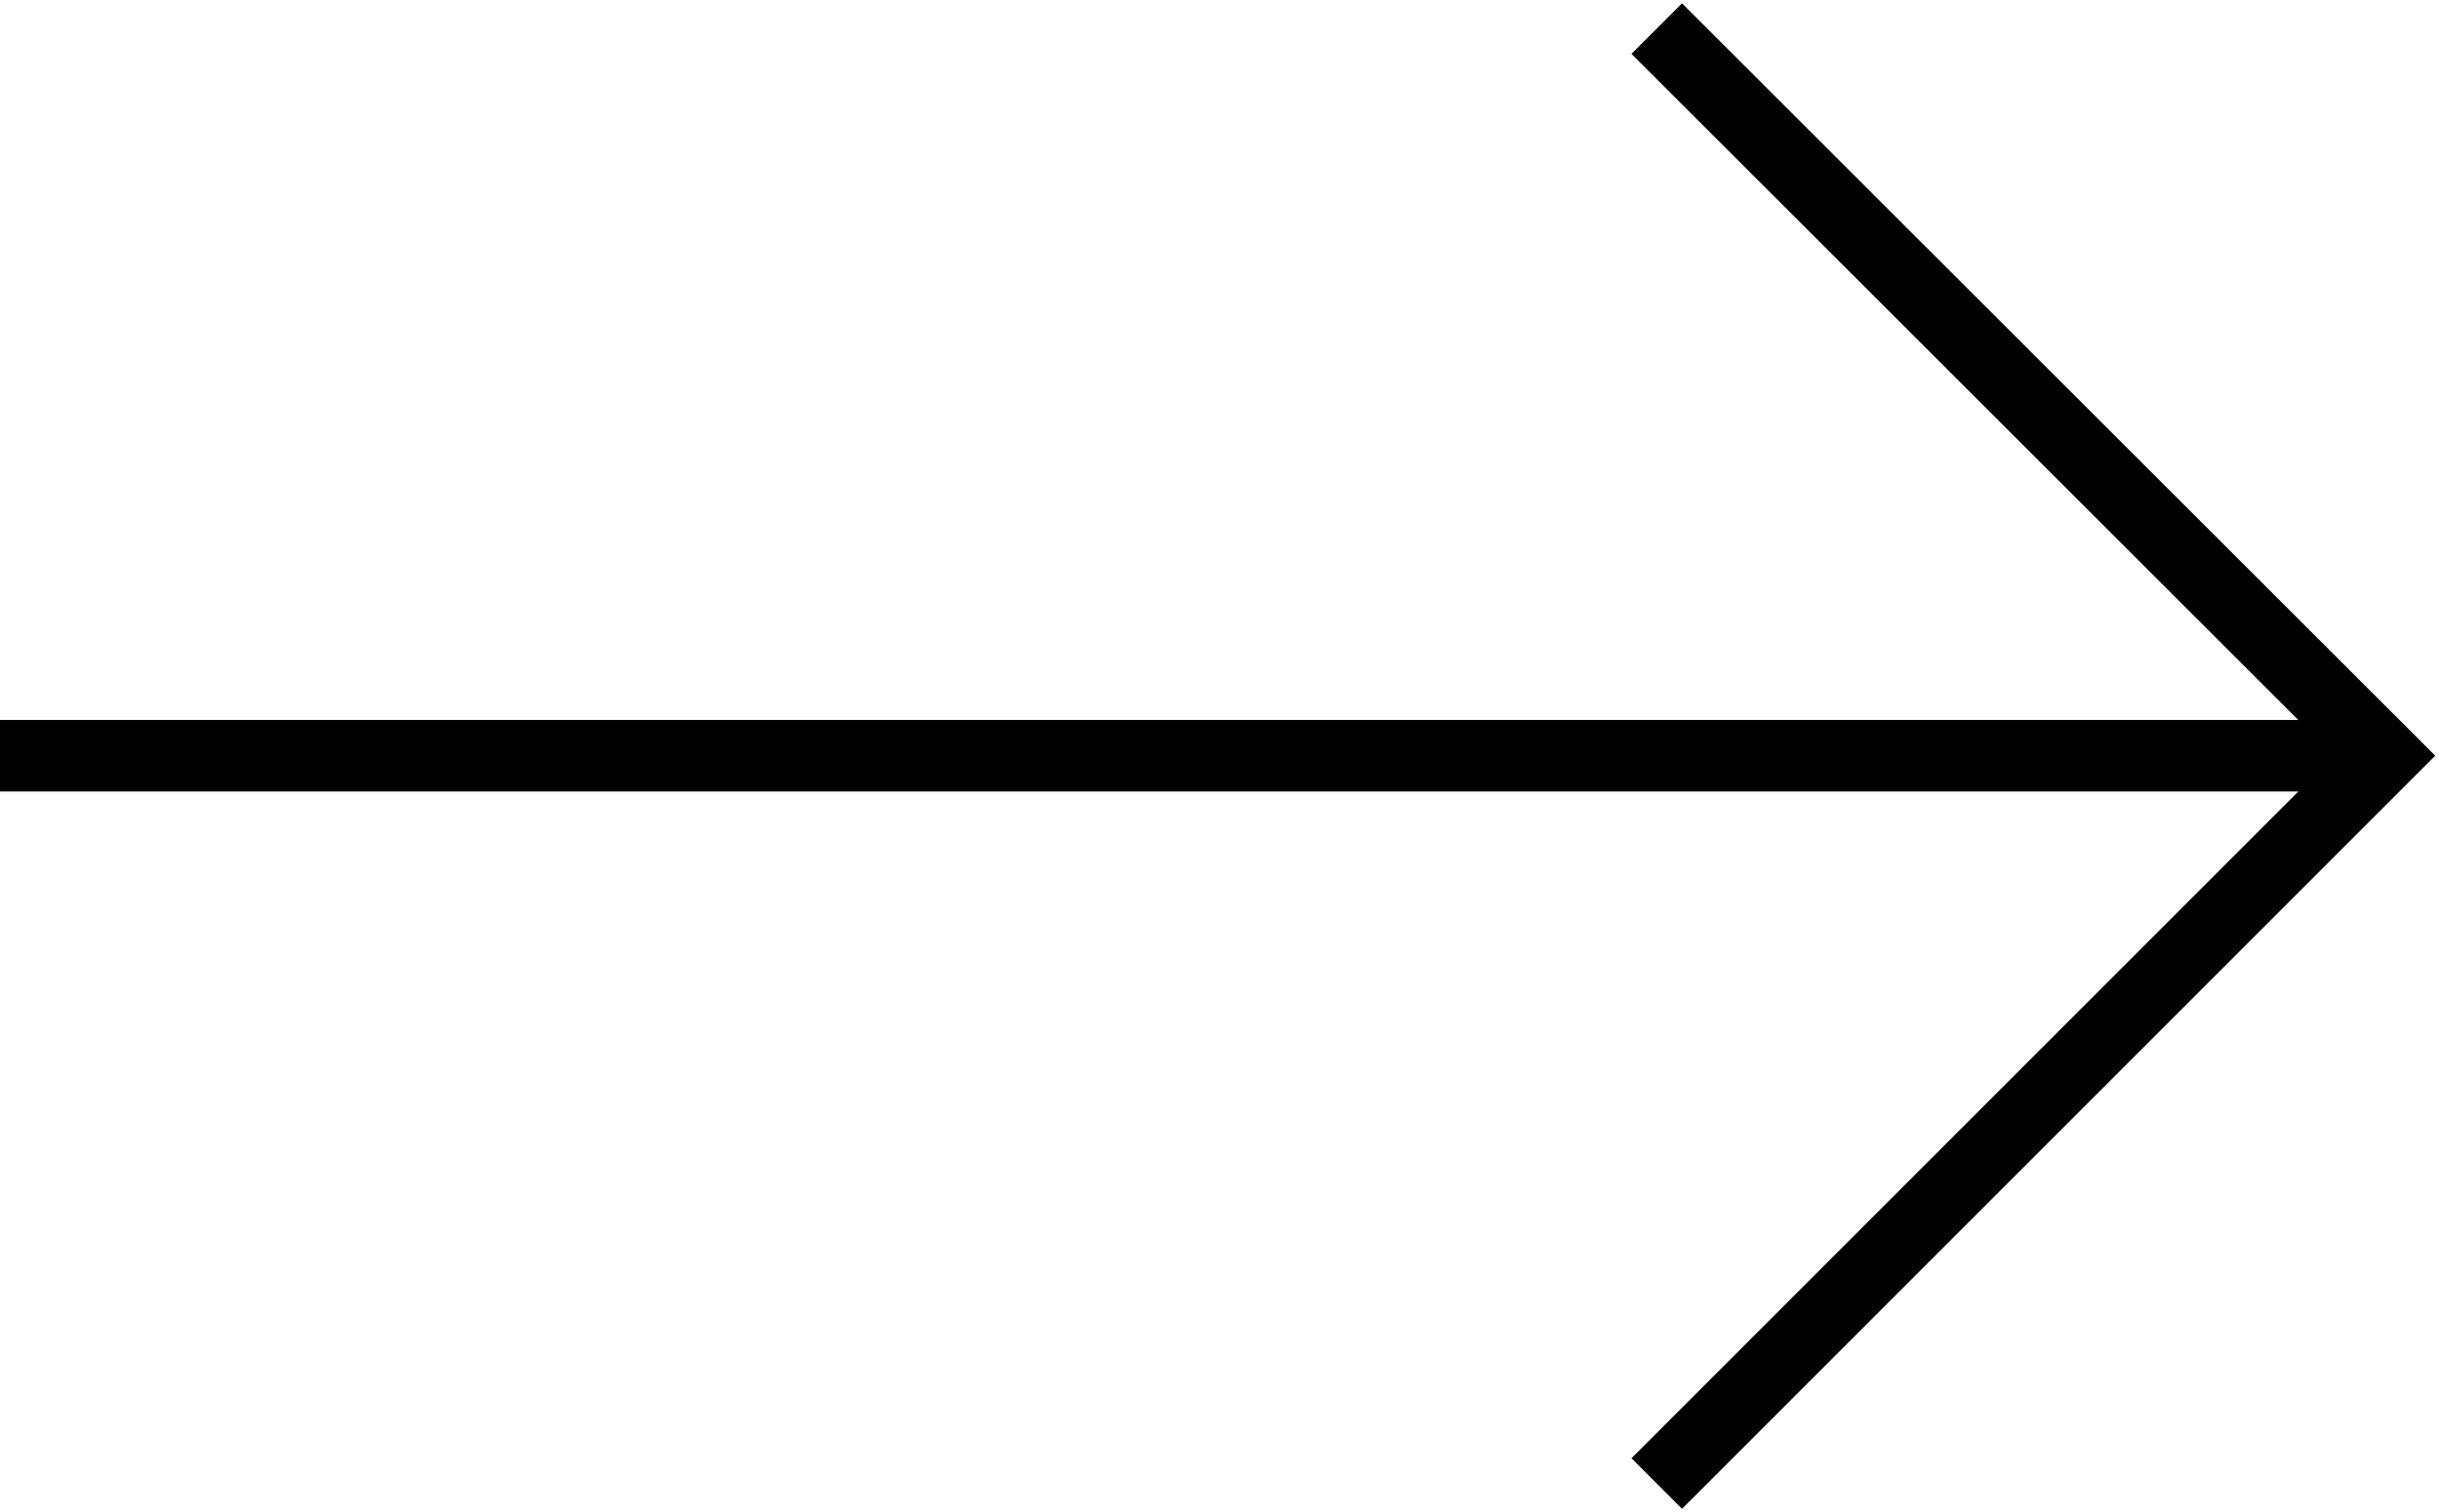
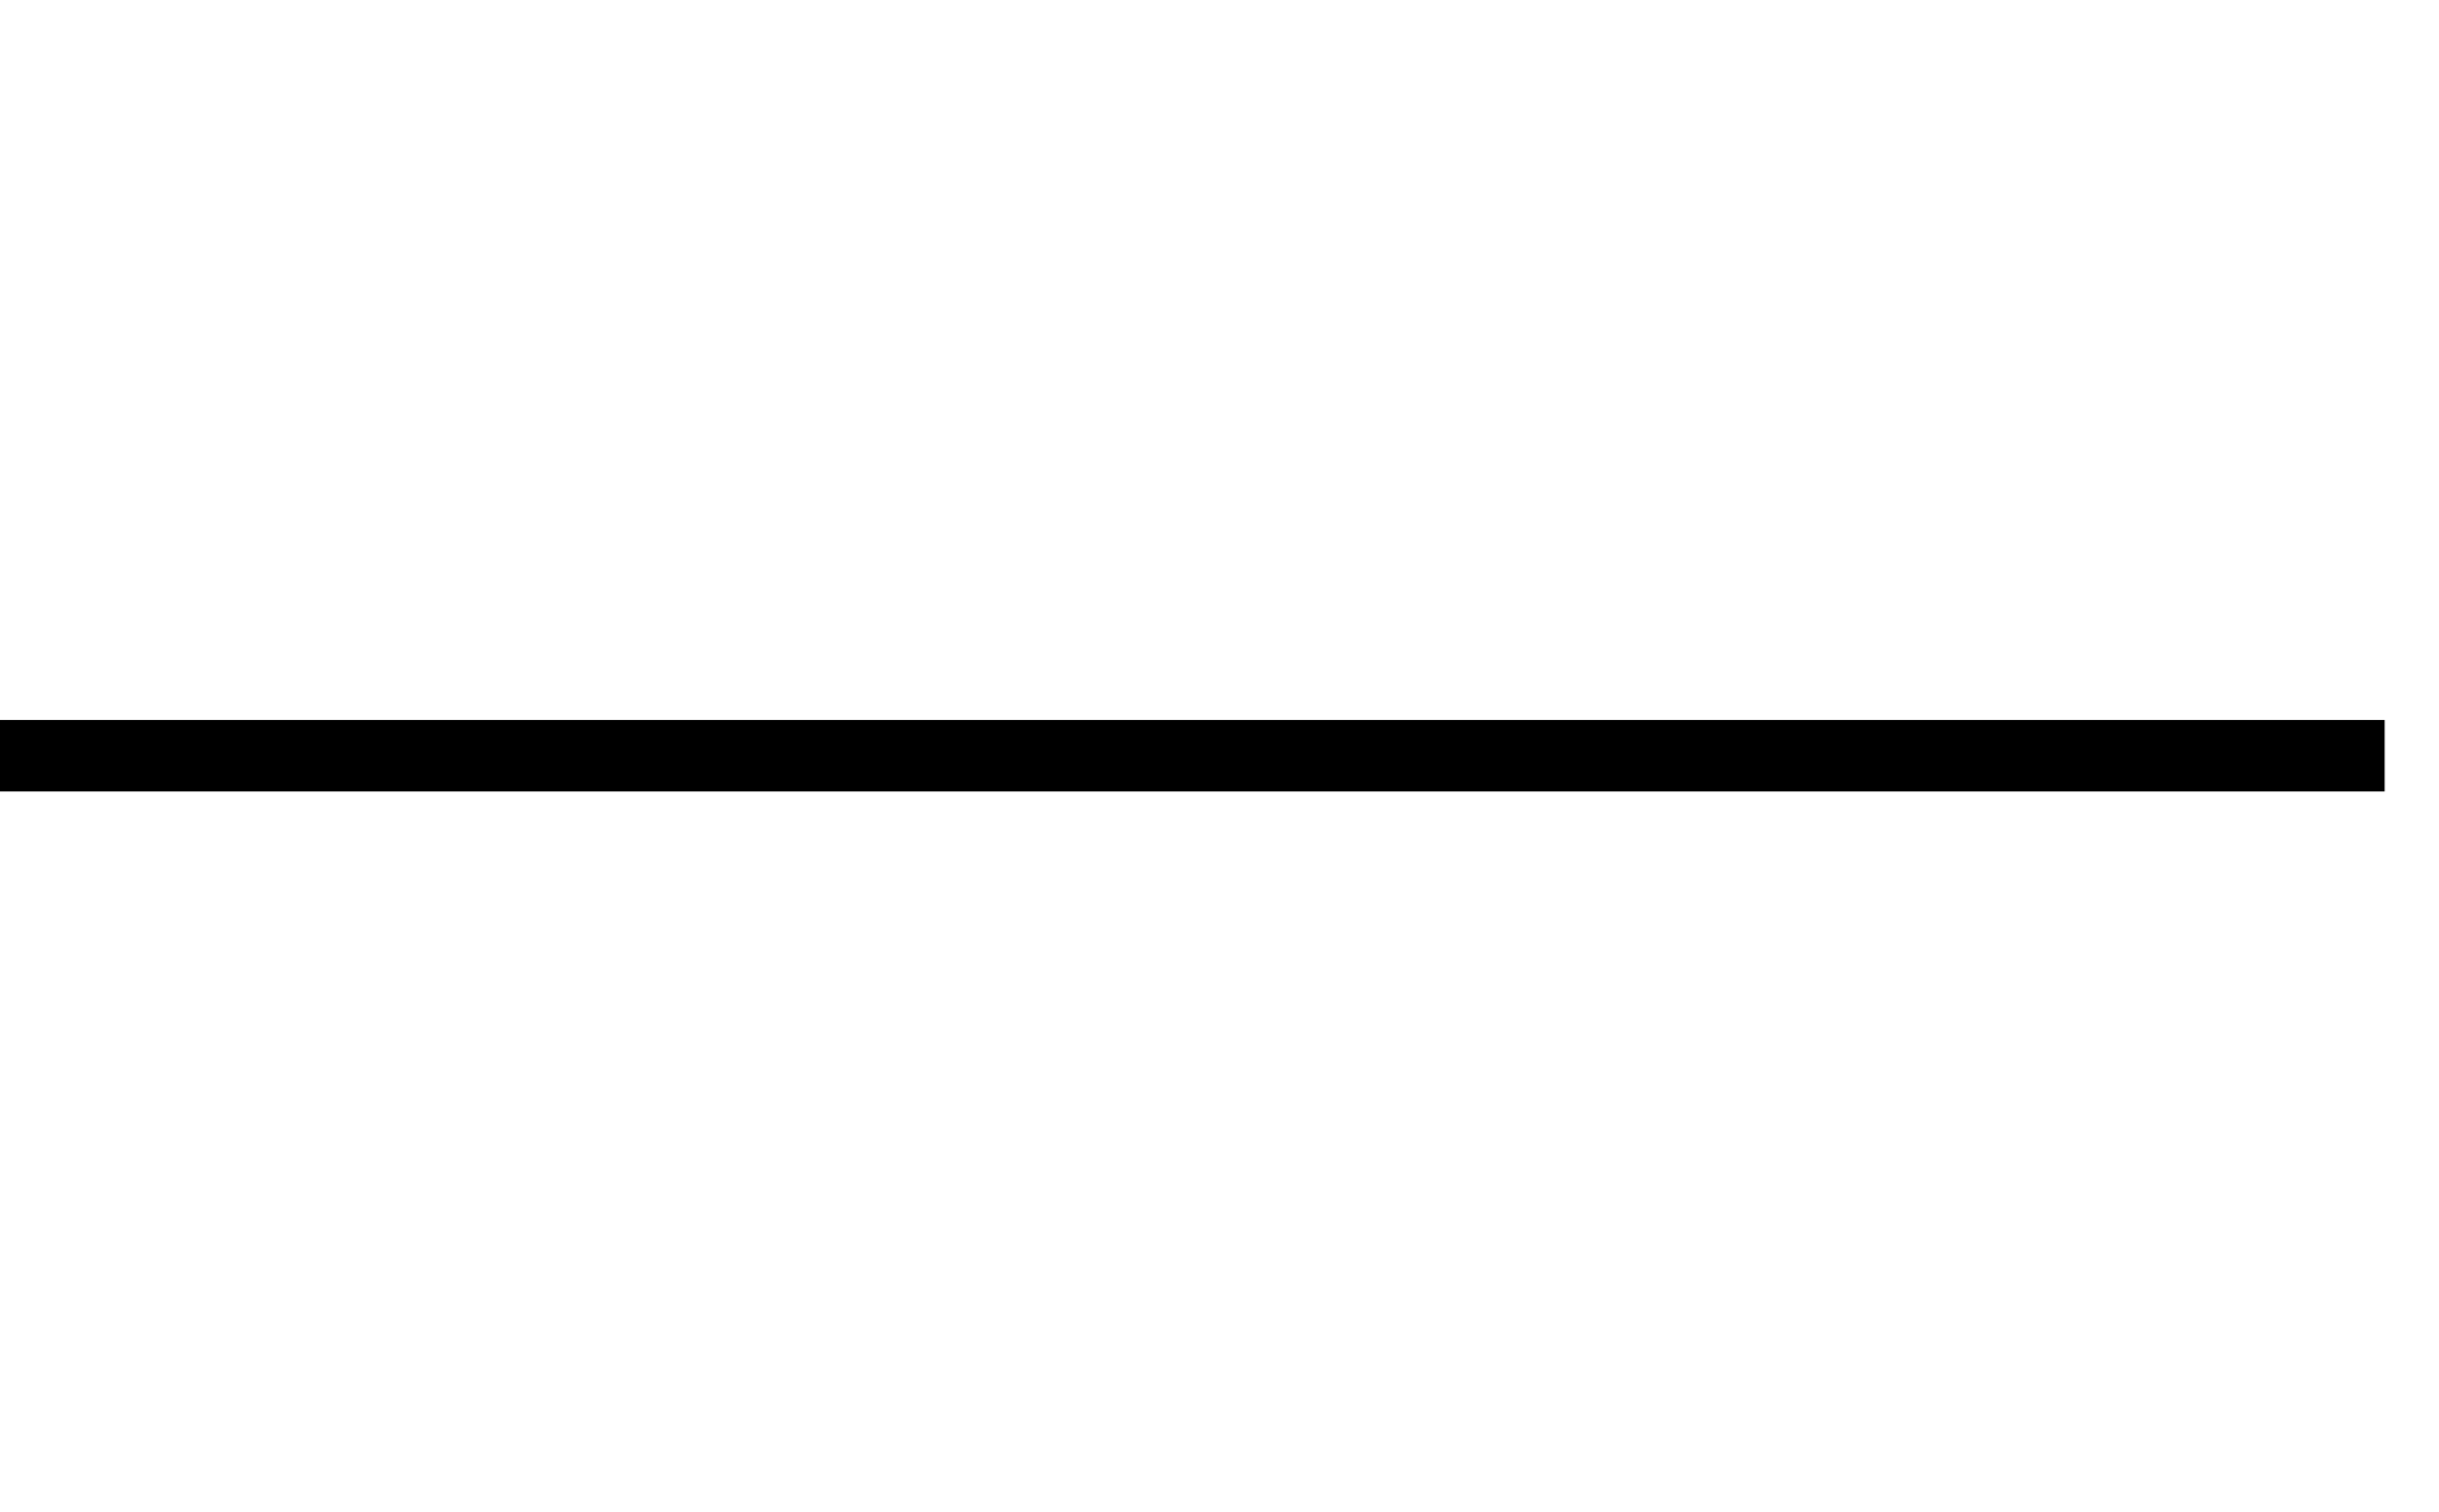
<svg xmlns="http://www.w3.org/2000/svg" id="Layer_1" data-name="Layer 1" viewBox="0 0 34.11 21.15">
  <defs>
    <style>.cls-1{fill:#fff;}.cls-1,.cls-2{stroke:#000;stroke-miterlimit:10;}.cls-2{fill:none;}</style>
  </defs>
  <title>arrow-next</title>
  <line class="cls-1" y1="10.57" x2="33.35" y2="10.57" />
-   <polyline class="cls-2" points="23.17 0.4 33.35 10.57 23.17 20.75" />
</svg>